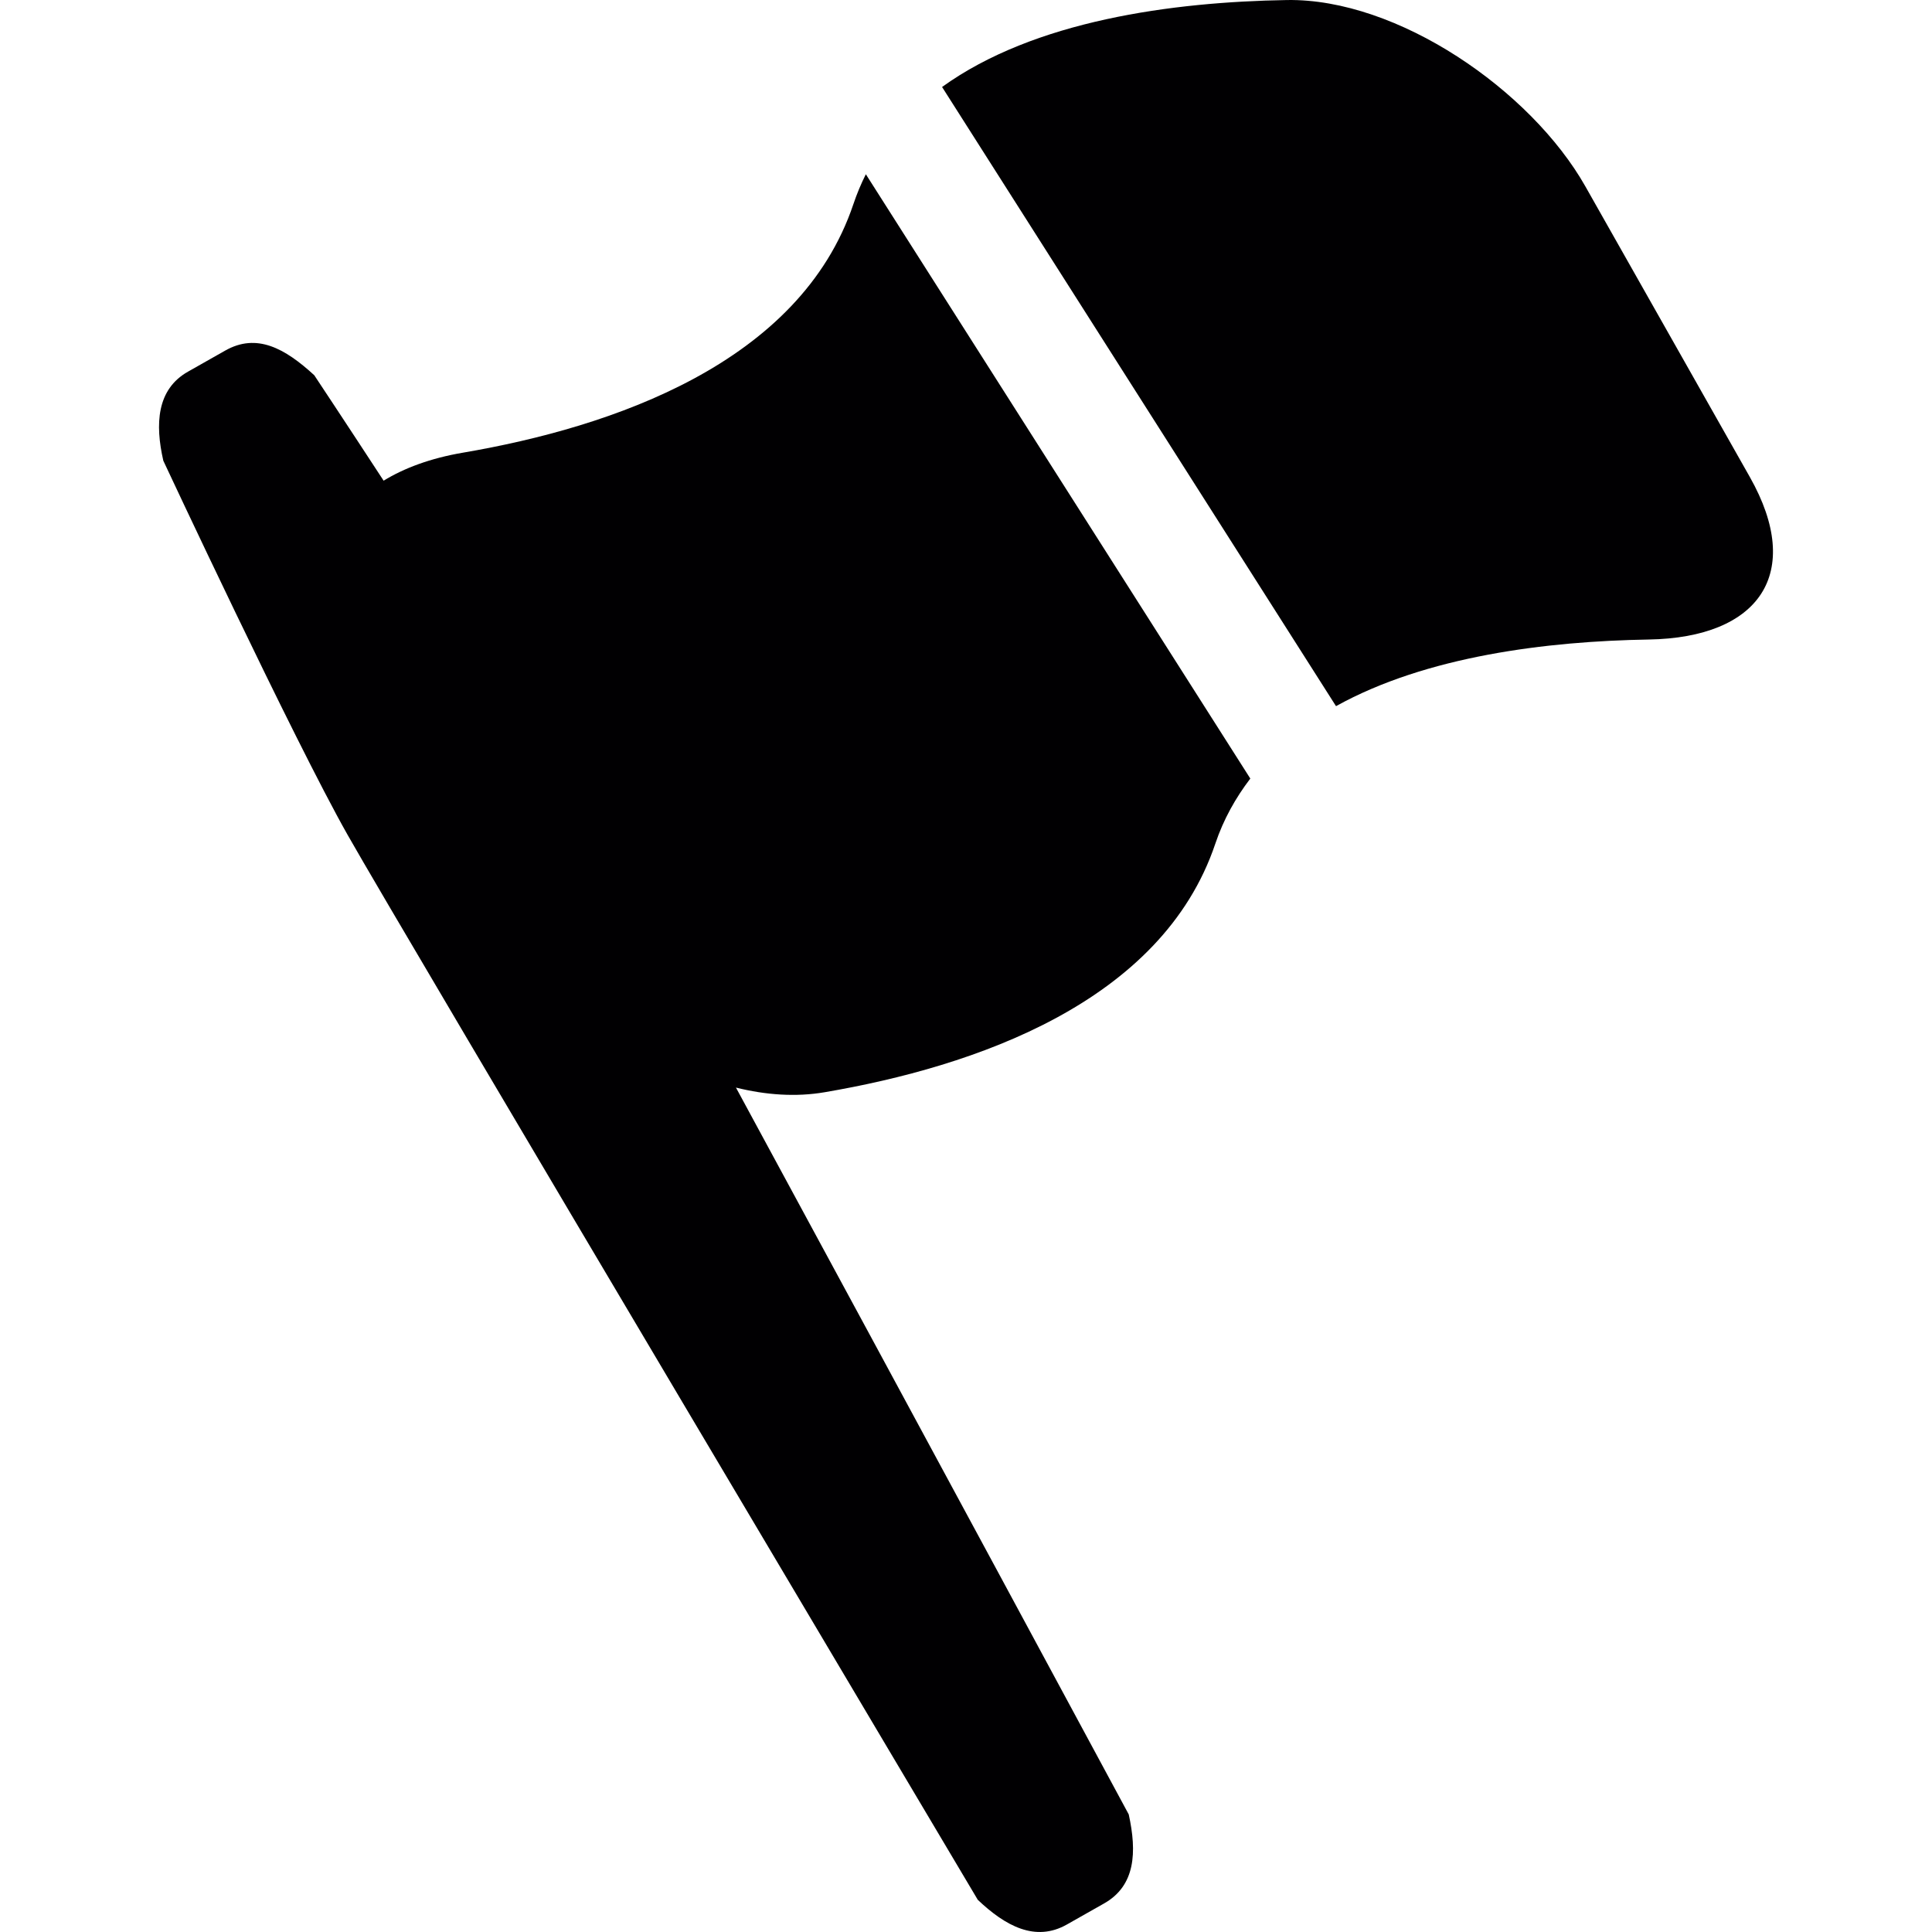
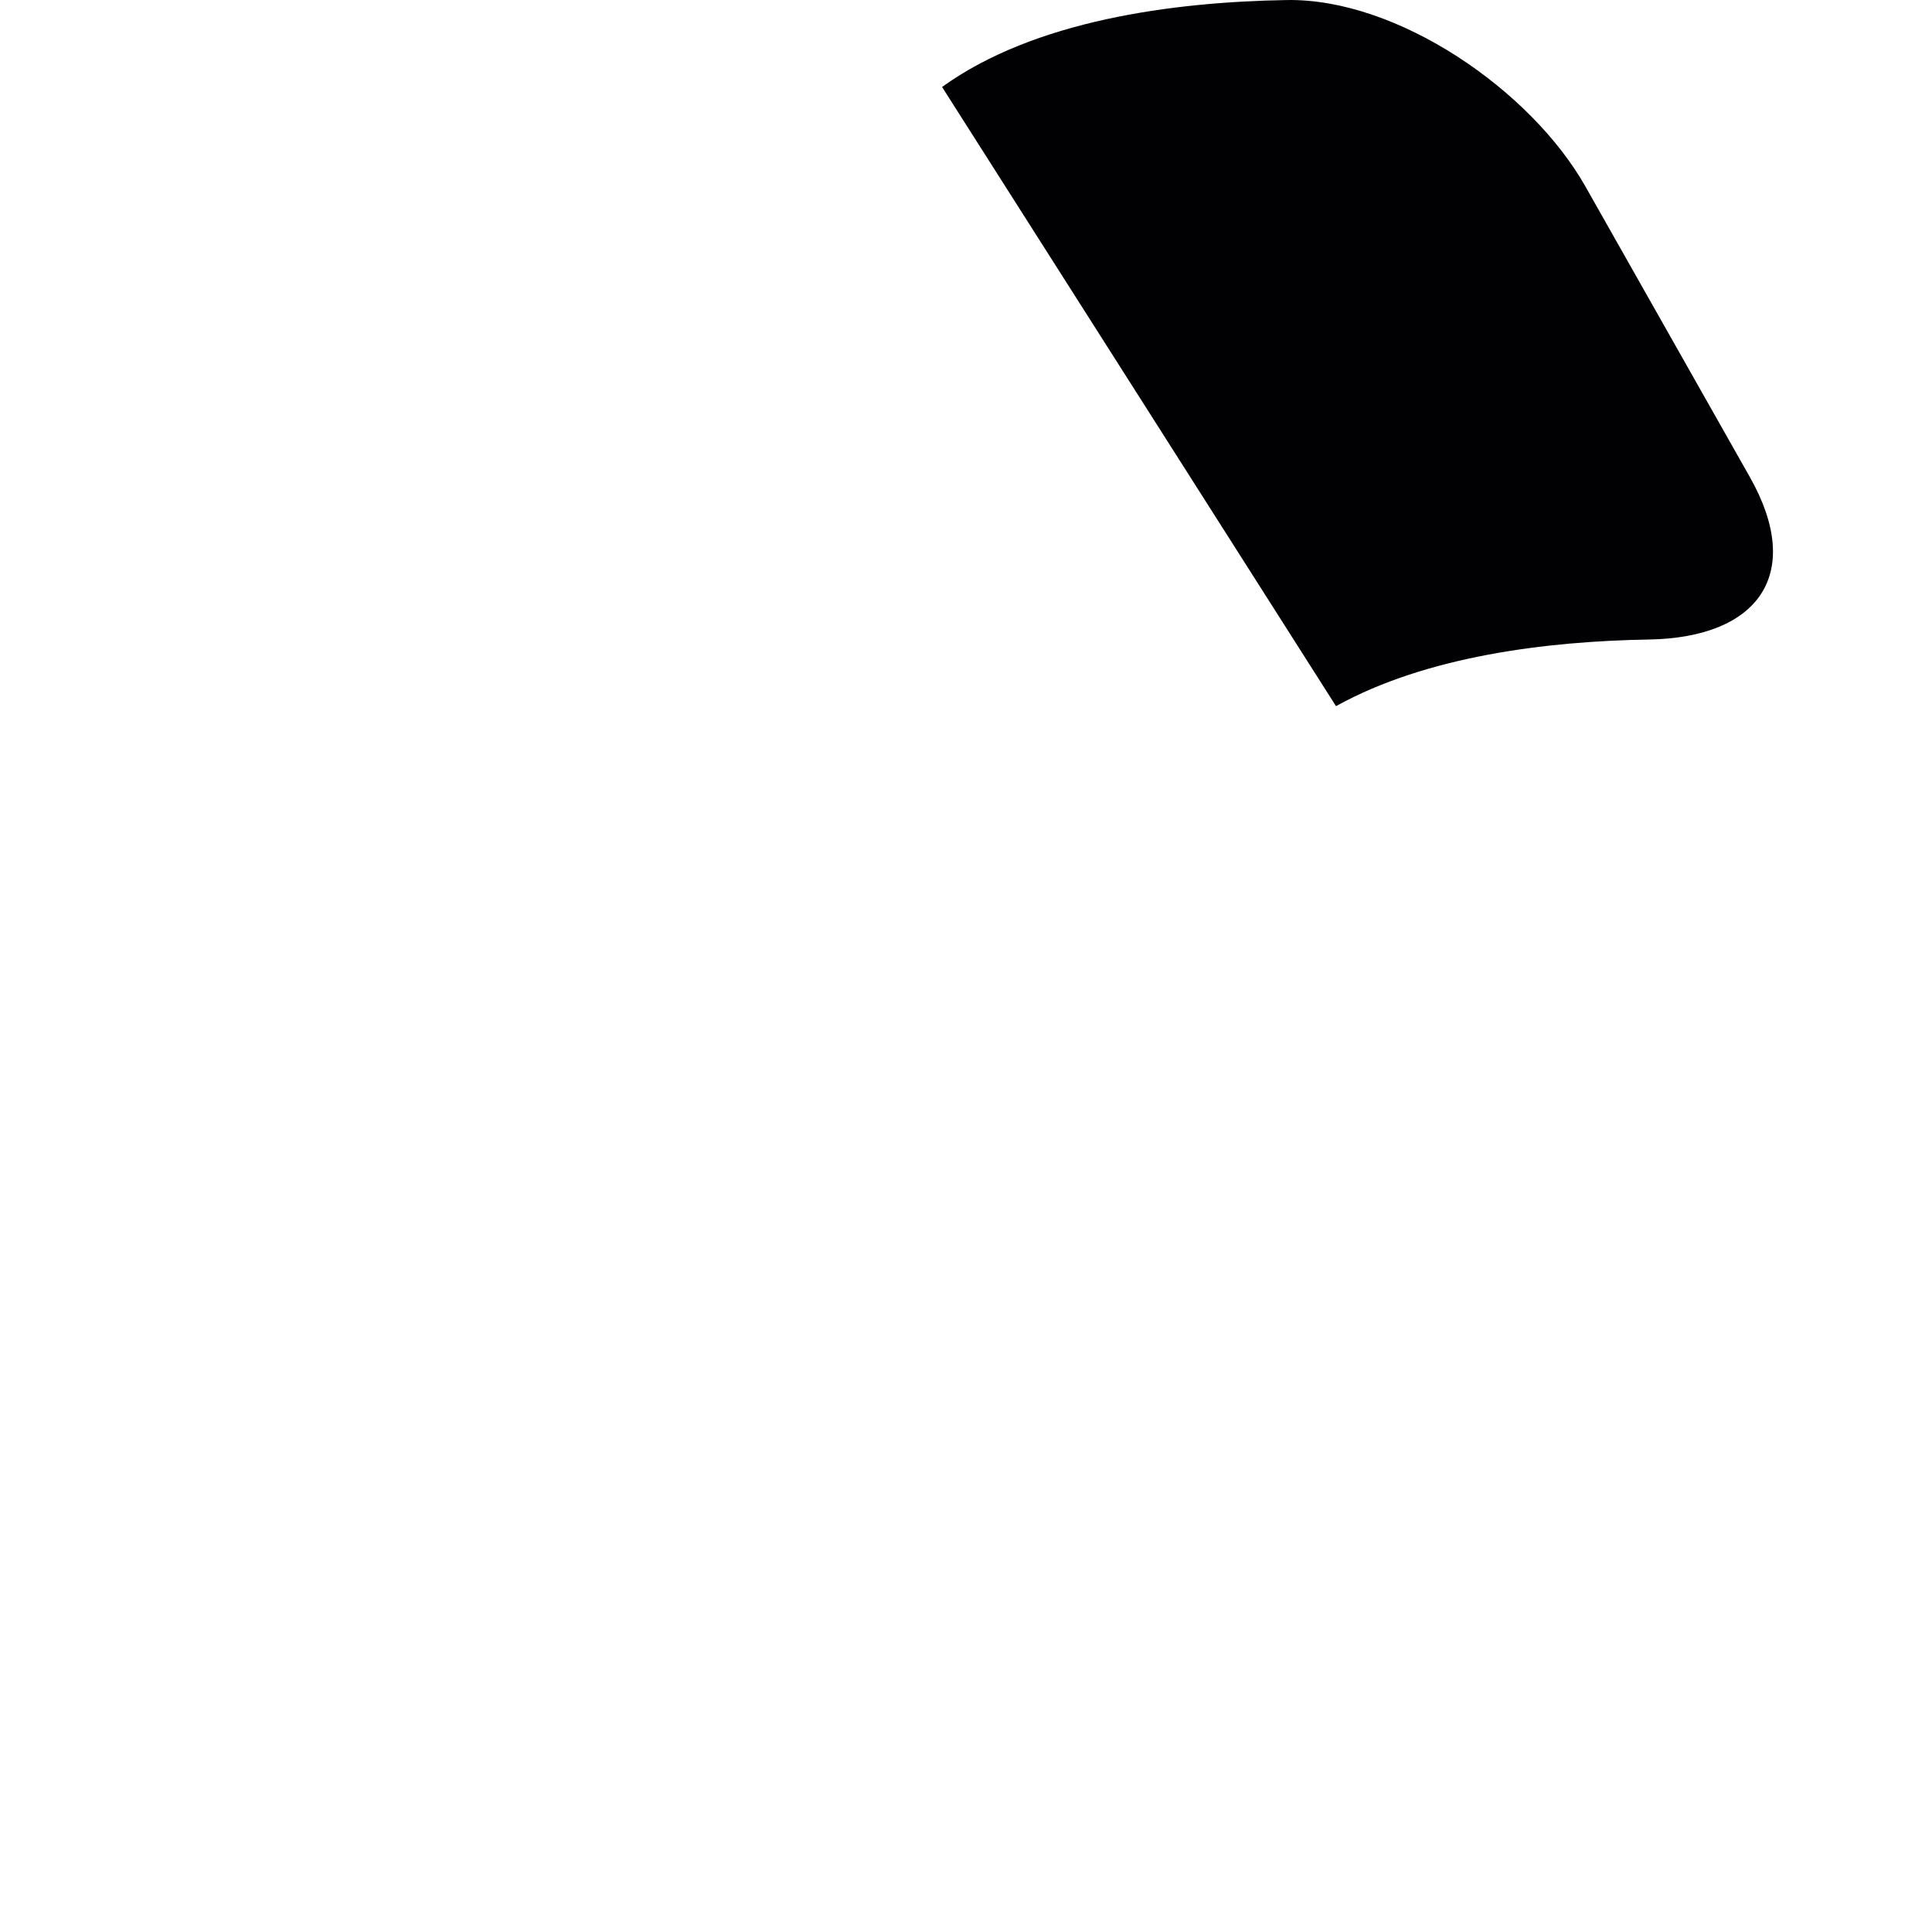
<svg xmlns="http://www.w3.org/2000/svg" version="1.1" id="Capa_1" x="0px" y="0px" viewBox="0 0 52.191 52.191" style="enable-background:new 0 0 52.191 52.191;" xml:space="preserve">
  <g>
    <g>
-       <path style="fill:#010002;" d="M23.39,4.707c-0.128,0.255-0.241,0.524-0.336,0.806c-1.446,4.302-6.514,6.027-10.55,6.716    c-0.876,0.149-1.585,0.416-2.141,0.756c-1.055-1.616-1.873-2.848-1.873-2.848C7.693,9.405,6.933,8.99,6.085,9.47l-1.007,0.57    c-0.848,0.479-0.891,1.421-0.666,2.406c0,0,3.527,7.544,4.977,10.105c1.448,2.56,17.025,28.771,17.025,28.771    c0.748,0.71,1.558,1.147,2.406,0.667l1.005-0.569c0.85-0.48,0.89-1.386,0.667-2.405c0,0-5.956-11.05-10.611-19.635    c0.804,0.2,1.62,0.259,2.399,0.125c4.036-0.689,9.104-2.414,10.551-6.715c0.223-0.663,0.551-1.241,0.945-1.758L23.39,4.707z" />
      <path style="fill:#010002;" d="M47.271,12.888l-4.444-7.853c-1.473-2.601-5.076-5.084-8.065-5.034    c-3.086,0.051-6.822,0.551-9.313,2.349l10.642,16.726c2.44-1.354,5.702-1.754,8.449-1.8    C47.526,17.226,48.742,15.489,47.271,12.888z" />
    </g>
  </g>
  <g>
</g>
  <g>
</g>
  <g>
</g>
  <g>
</g>
  <g>
</g>
  <g>
</g>
  <g>
</g>
  <g>
</g>
  <g>
</g>
  <g>
</g>
  <g>
</g>
  <g>
</g>
  <g>
</g>
  <g>
</g>
  <g>
</g>
</svg>